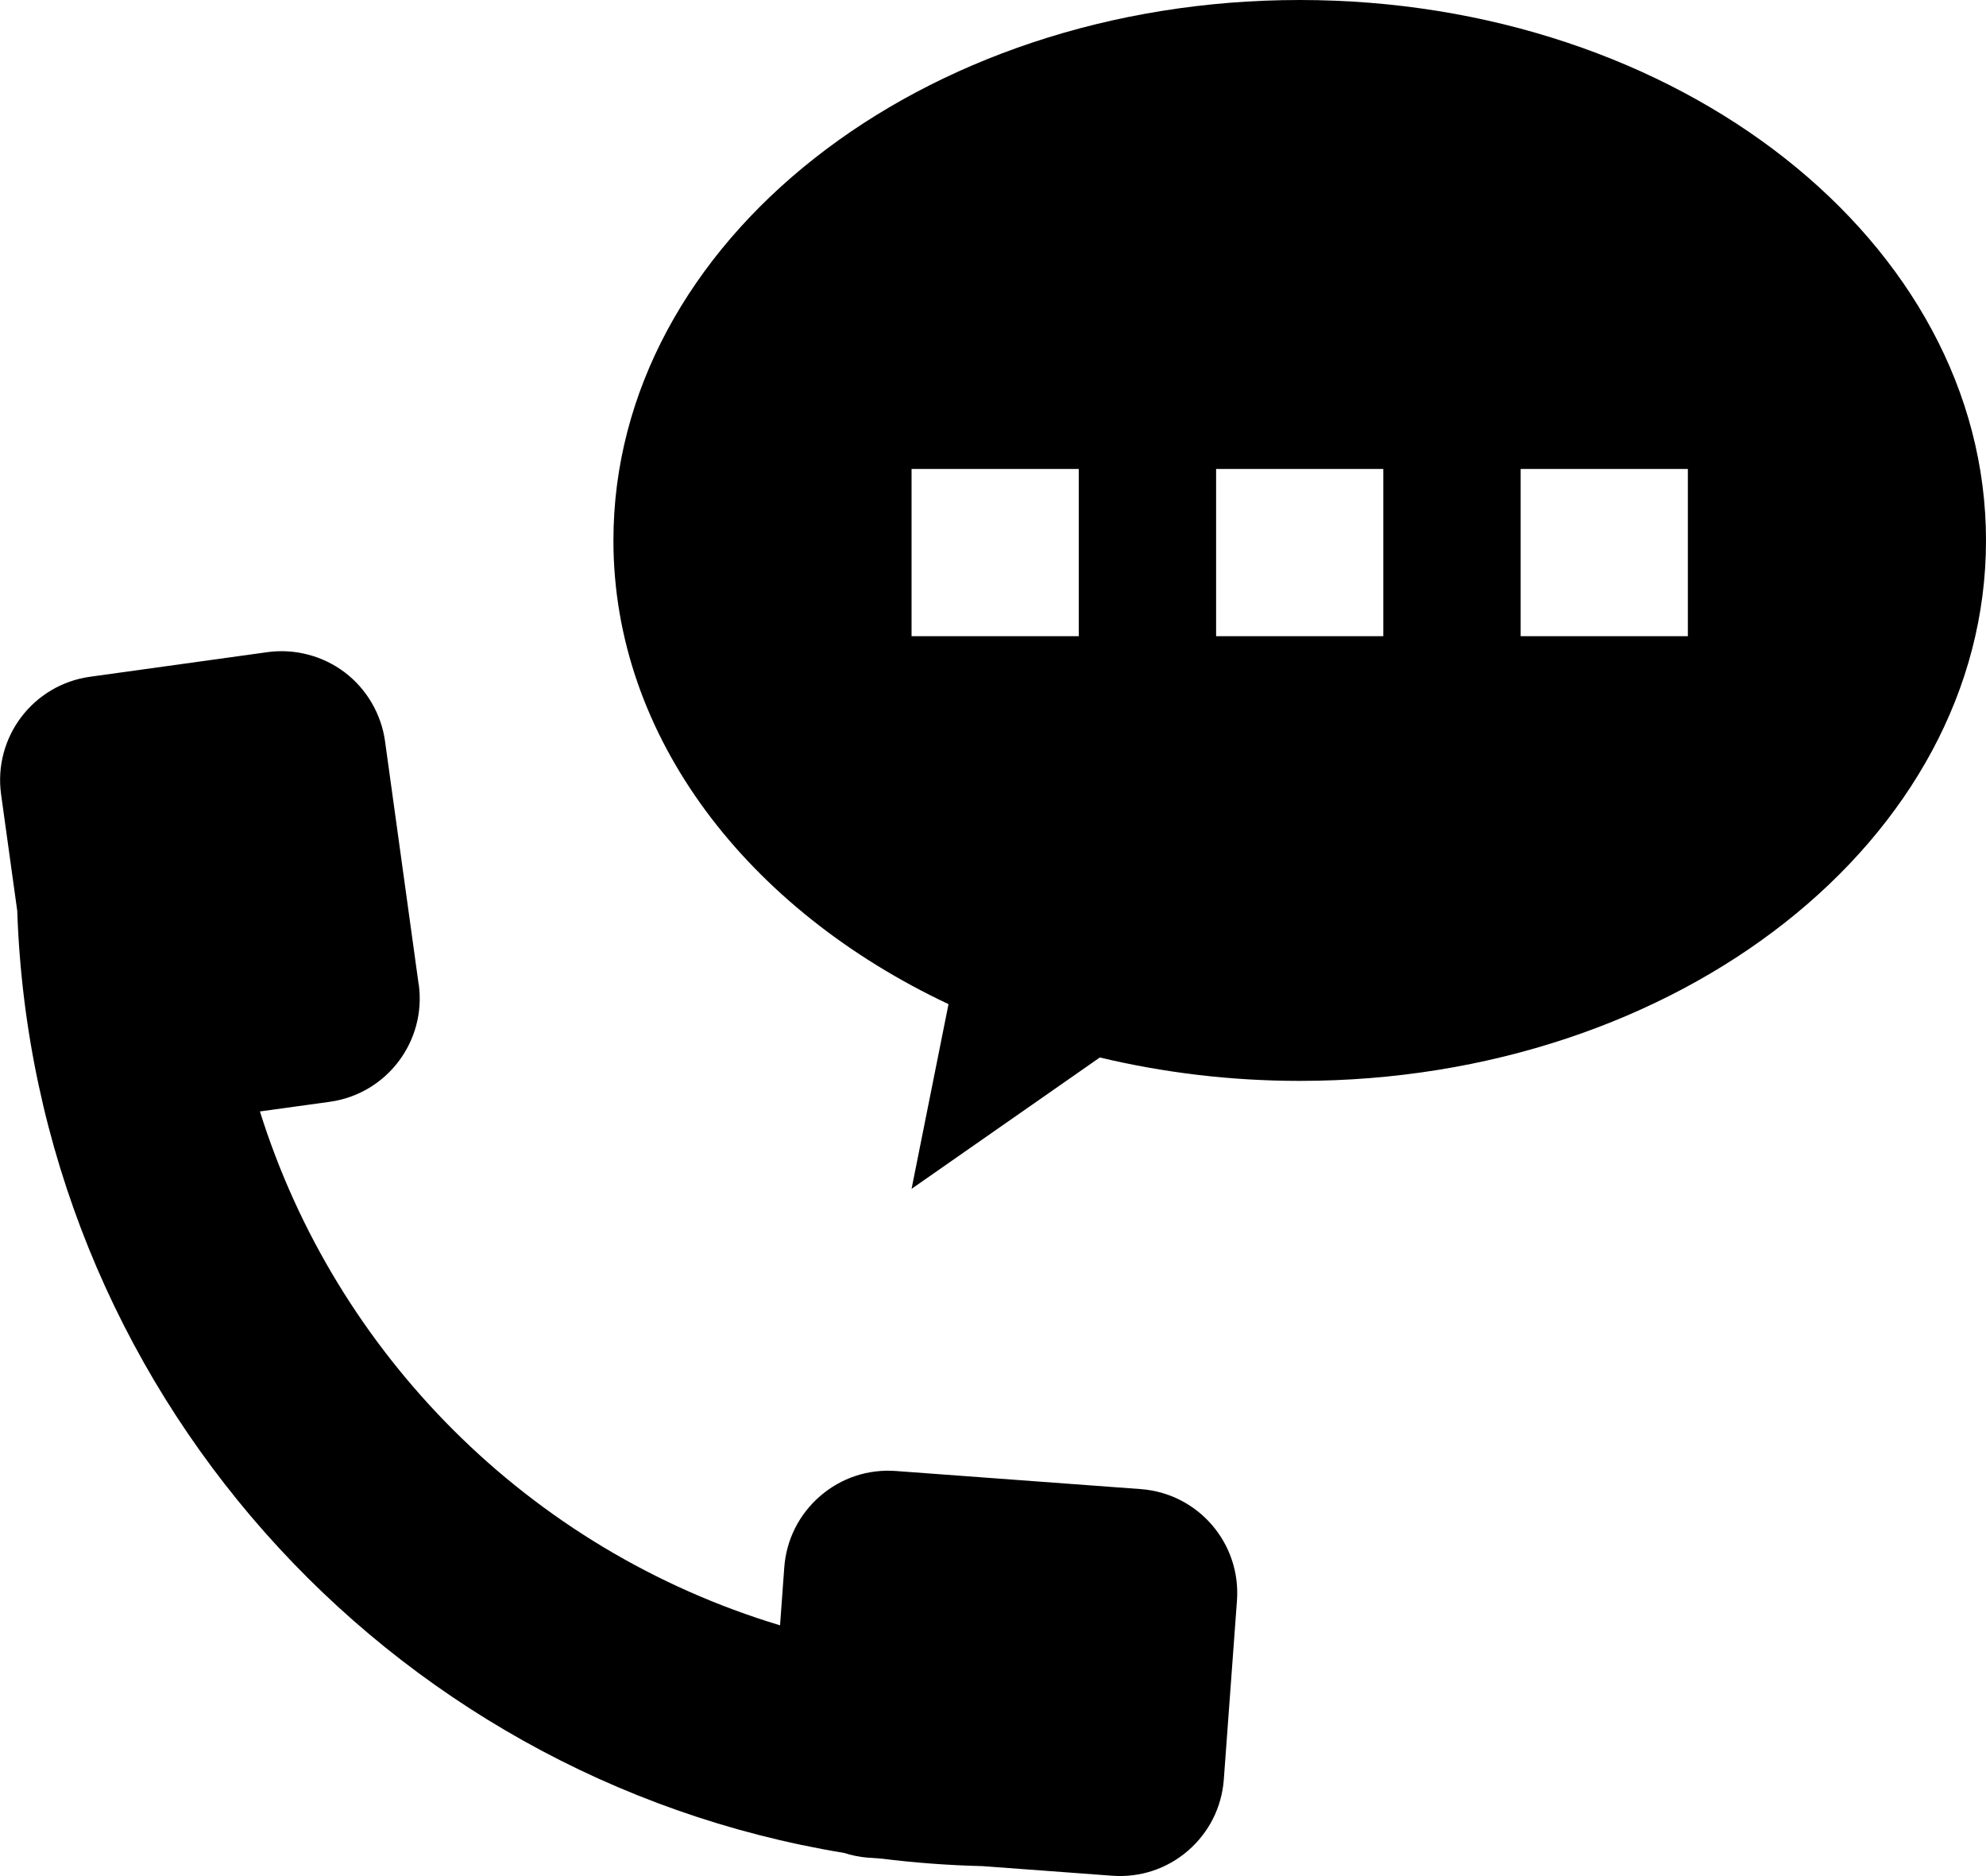
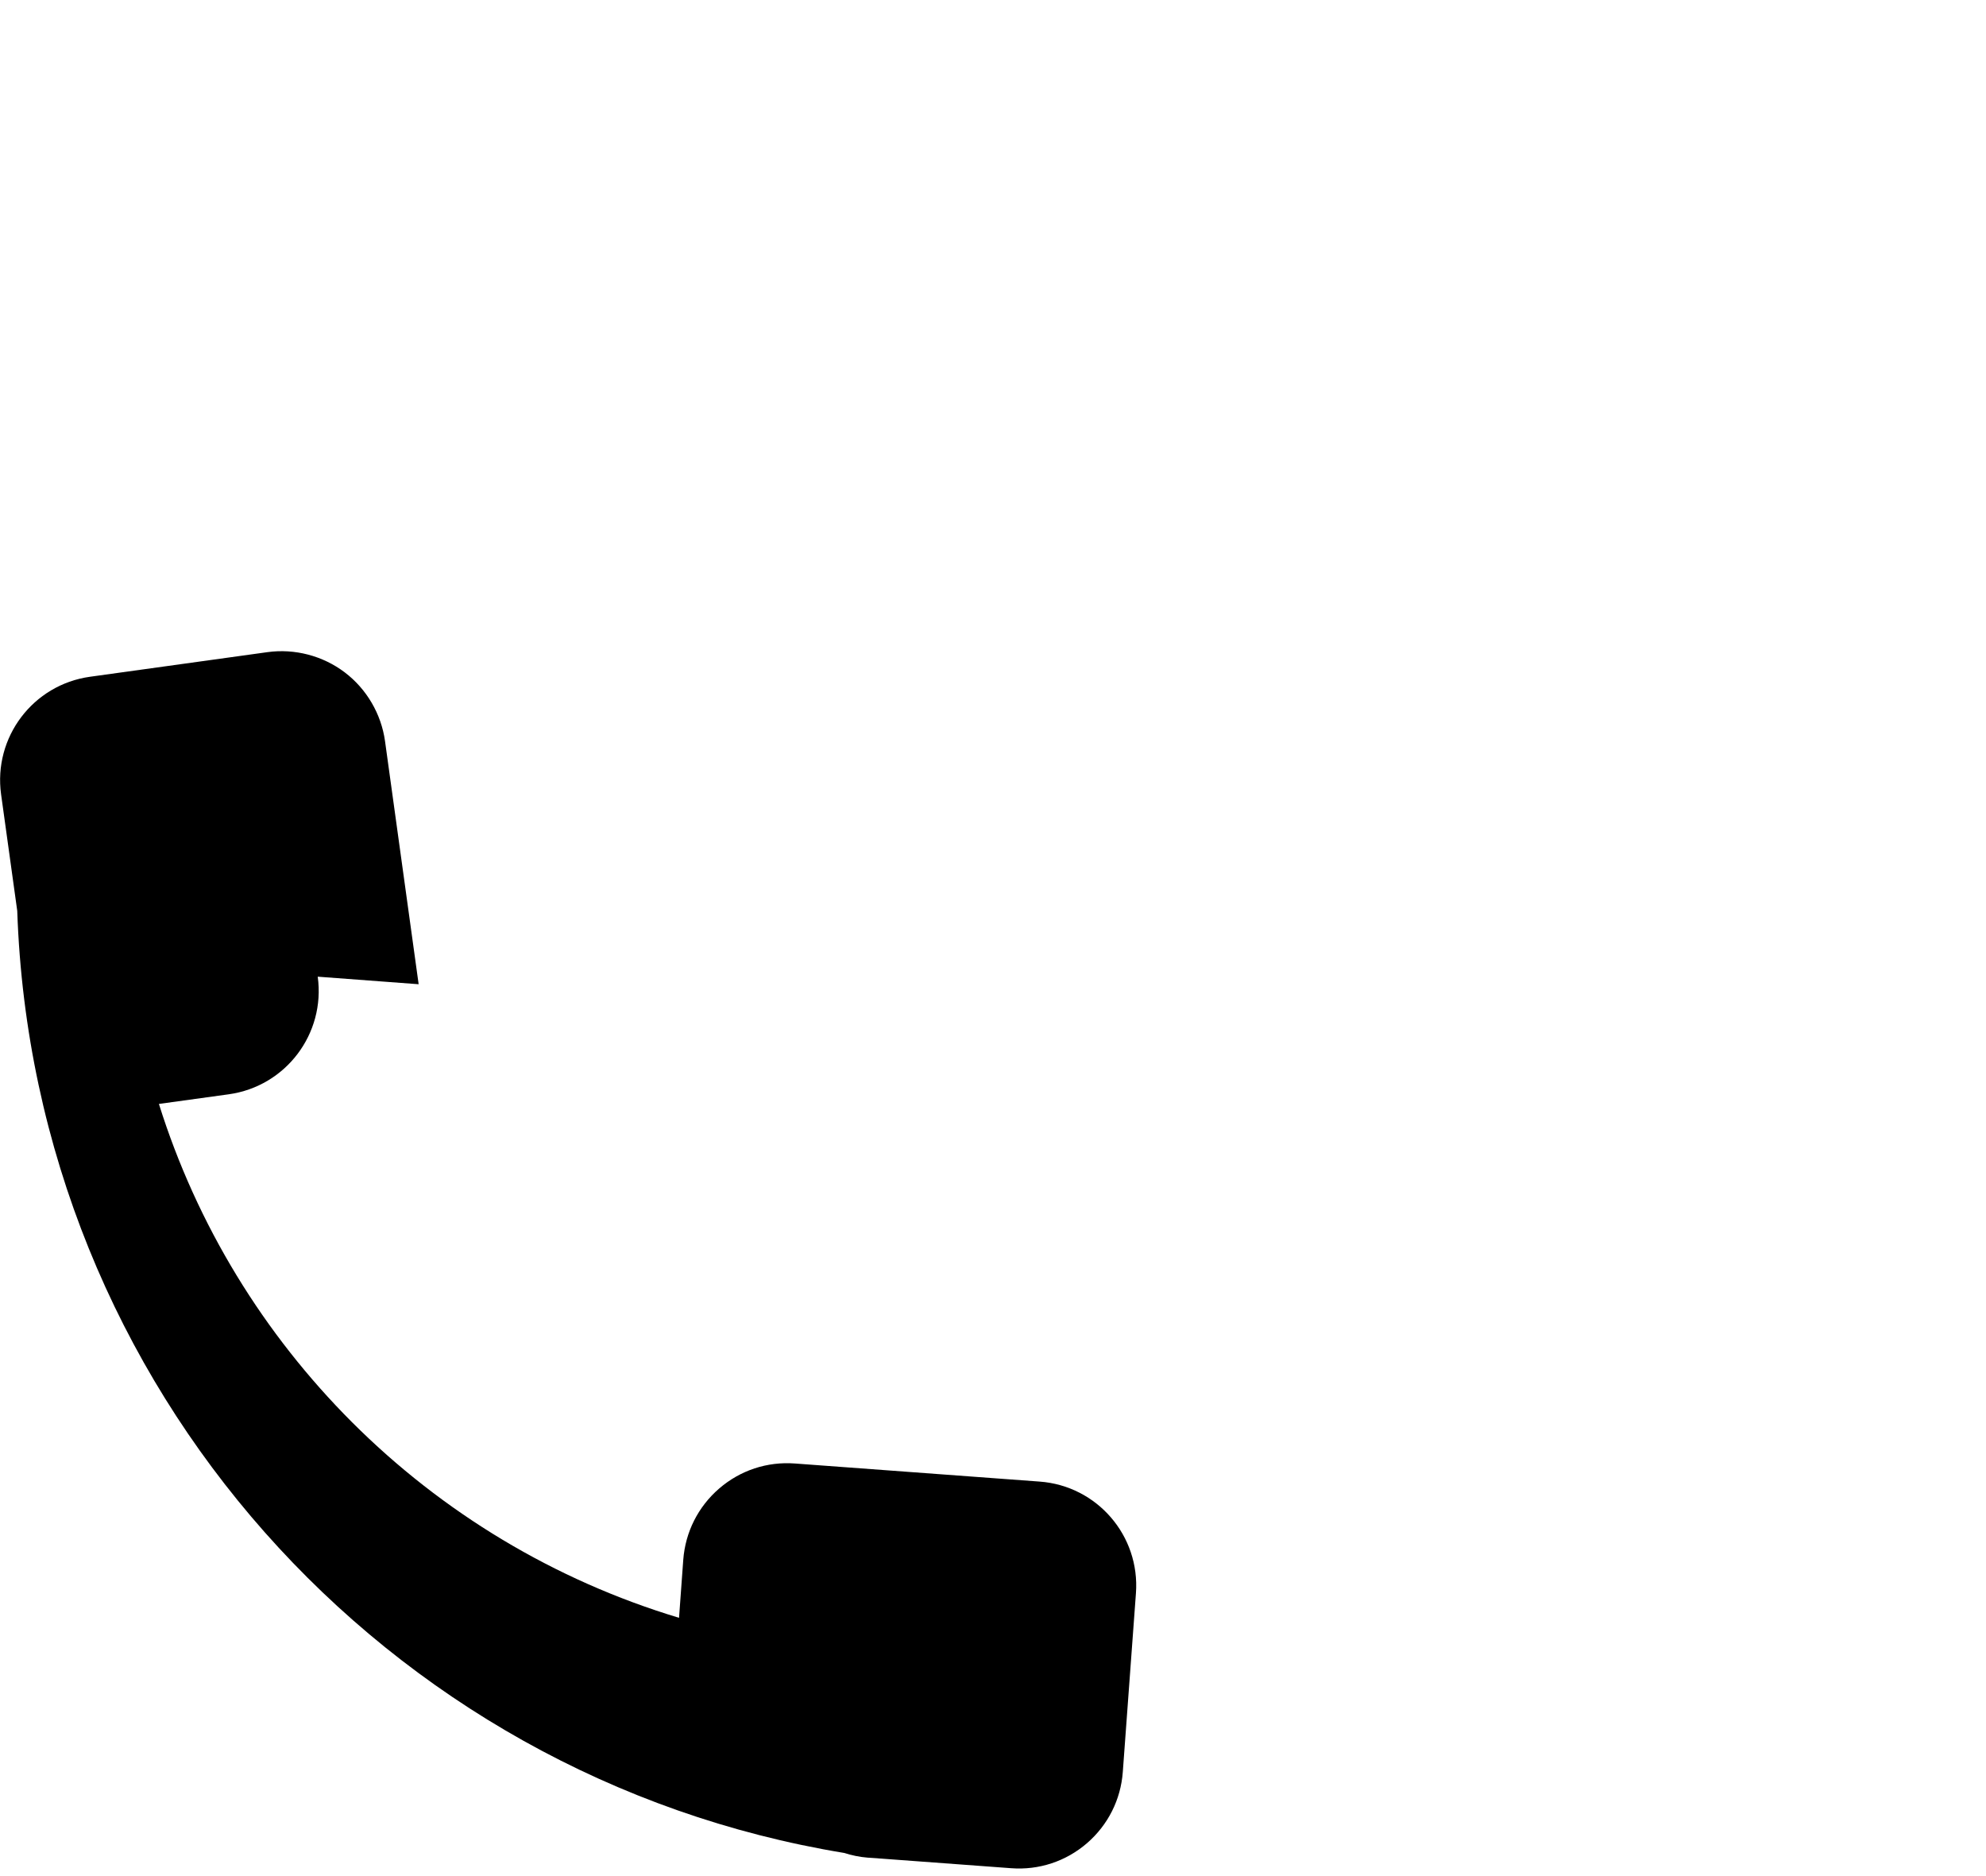
<svg xmlns="http://www.w3.org/2000/svg" id="_レイヤー_2" data-name="レイヤー 2" viewBox="0 0 381.03 359.84">
  <g id="_レイヤー_1-2" data-name="レイヤー 1">
    <g id="_70" data-name="70">
-       <path d="M80.32,188.79l-6.45-46.63c-.72-5.22-3.55-10.03-7.74-13.2-4.2-3.18-9.6-4.59-14.81-3.87l-34.04,4.72c-10.95,1.52-18.58,11.61-17.07,22.56l3.1,22.35c3.12,91.39,70.61,166.21,158.64,180.7,1.43.45,2.93.78,4.49.9l2.68.19c6.38.8,12.83,1.28,19.38,1.44l24.88,1.84c5.33.4,10.5-1.31,14.54-4.79,4.04-3.5,6.49-8.35,6.88-13.68l2.52-34.28c.81-11.02-7.45-20.6-18.47-21.41l-46.95-3.47c-5.33-.4-10.5,1.31-14.54,4.8-4.04,3.49-6.49,8.35-6.89,13.67l-.81,11.13c-23.98-7.22-45.44-20.23-62.75-37.53-16.89-16.9-29.73-37.73-37.04-61.04l13.4-1.85c10.94-1.52,18.58-11.61,17.07-22.56Z" />
-       <path d="M249.36,0C176.65,0,117.69,46.42,117.69,103.67c0,37.82,25.83,70.83,64.29,88.94l-7.09,35.43,36.12-25.2c12.15,2.9,25.01,4.49,38.35,4.49,72.71,0,131.67-46.41,131.67-103.65S322.08,0,249.36,0ZM206.97,122.03h-32.08v-32.08h32.08v32.08ZM265.4,122.03h-32.08v-32.08h32.08v32.08ZM323.83,122.03h-32.08v-32.08h32.08v32.08Z" />
+       <path d="M80.32,188.79l-6.45-46.63c-.72-5.22-3.55-10.03-7.74-13.2-4.2-3.18-9.6-4.59-14.81-3.87l-34.04,4.72c-10.95,1.52-18.58,11.61-17.07,22.56l3.1,22.35c3.12,91.39,70.61,166.21,158.64,180.7,1.43.45,2.93.78,4.49.9l2.68.19l24.88,1.84c5.33.4,10.5-1.31,14.54-4.79,4.04-3.5,6.49-8.35,6.88-13.68l2.52-34.28c.81-11.02-7.45-20.6-18.47-21.41l-46.95-3.47c-5.33-.4-10.5,1.31-14.54,4.8-4.04,3.49-6.49,8.35-6.89,13.67l-.81,11.13c-23.98-7.22-45.44-20.23-62.75-37.53-16.89-16.9-29.73-37.73-37.04-61.04l13.4-1.85c10.94-1.52,18.58-11.61,17.07-22.56Z" />
    </g>
  </g>
</svg>